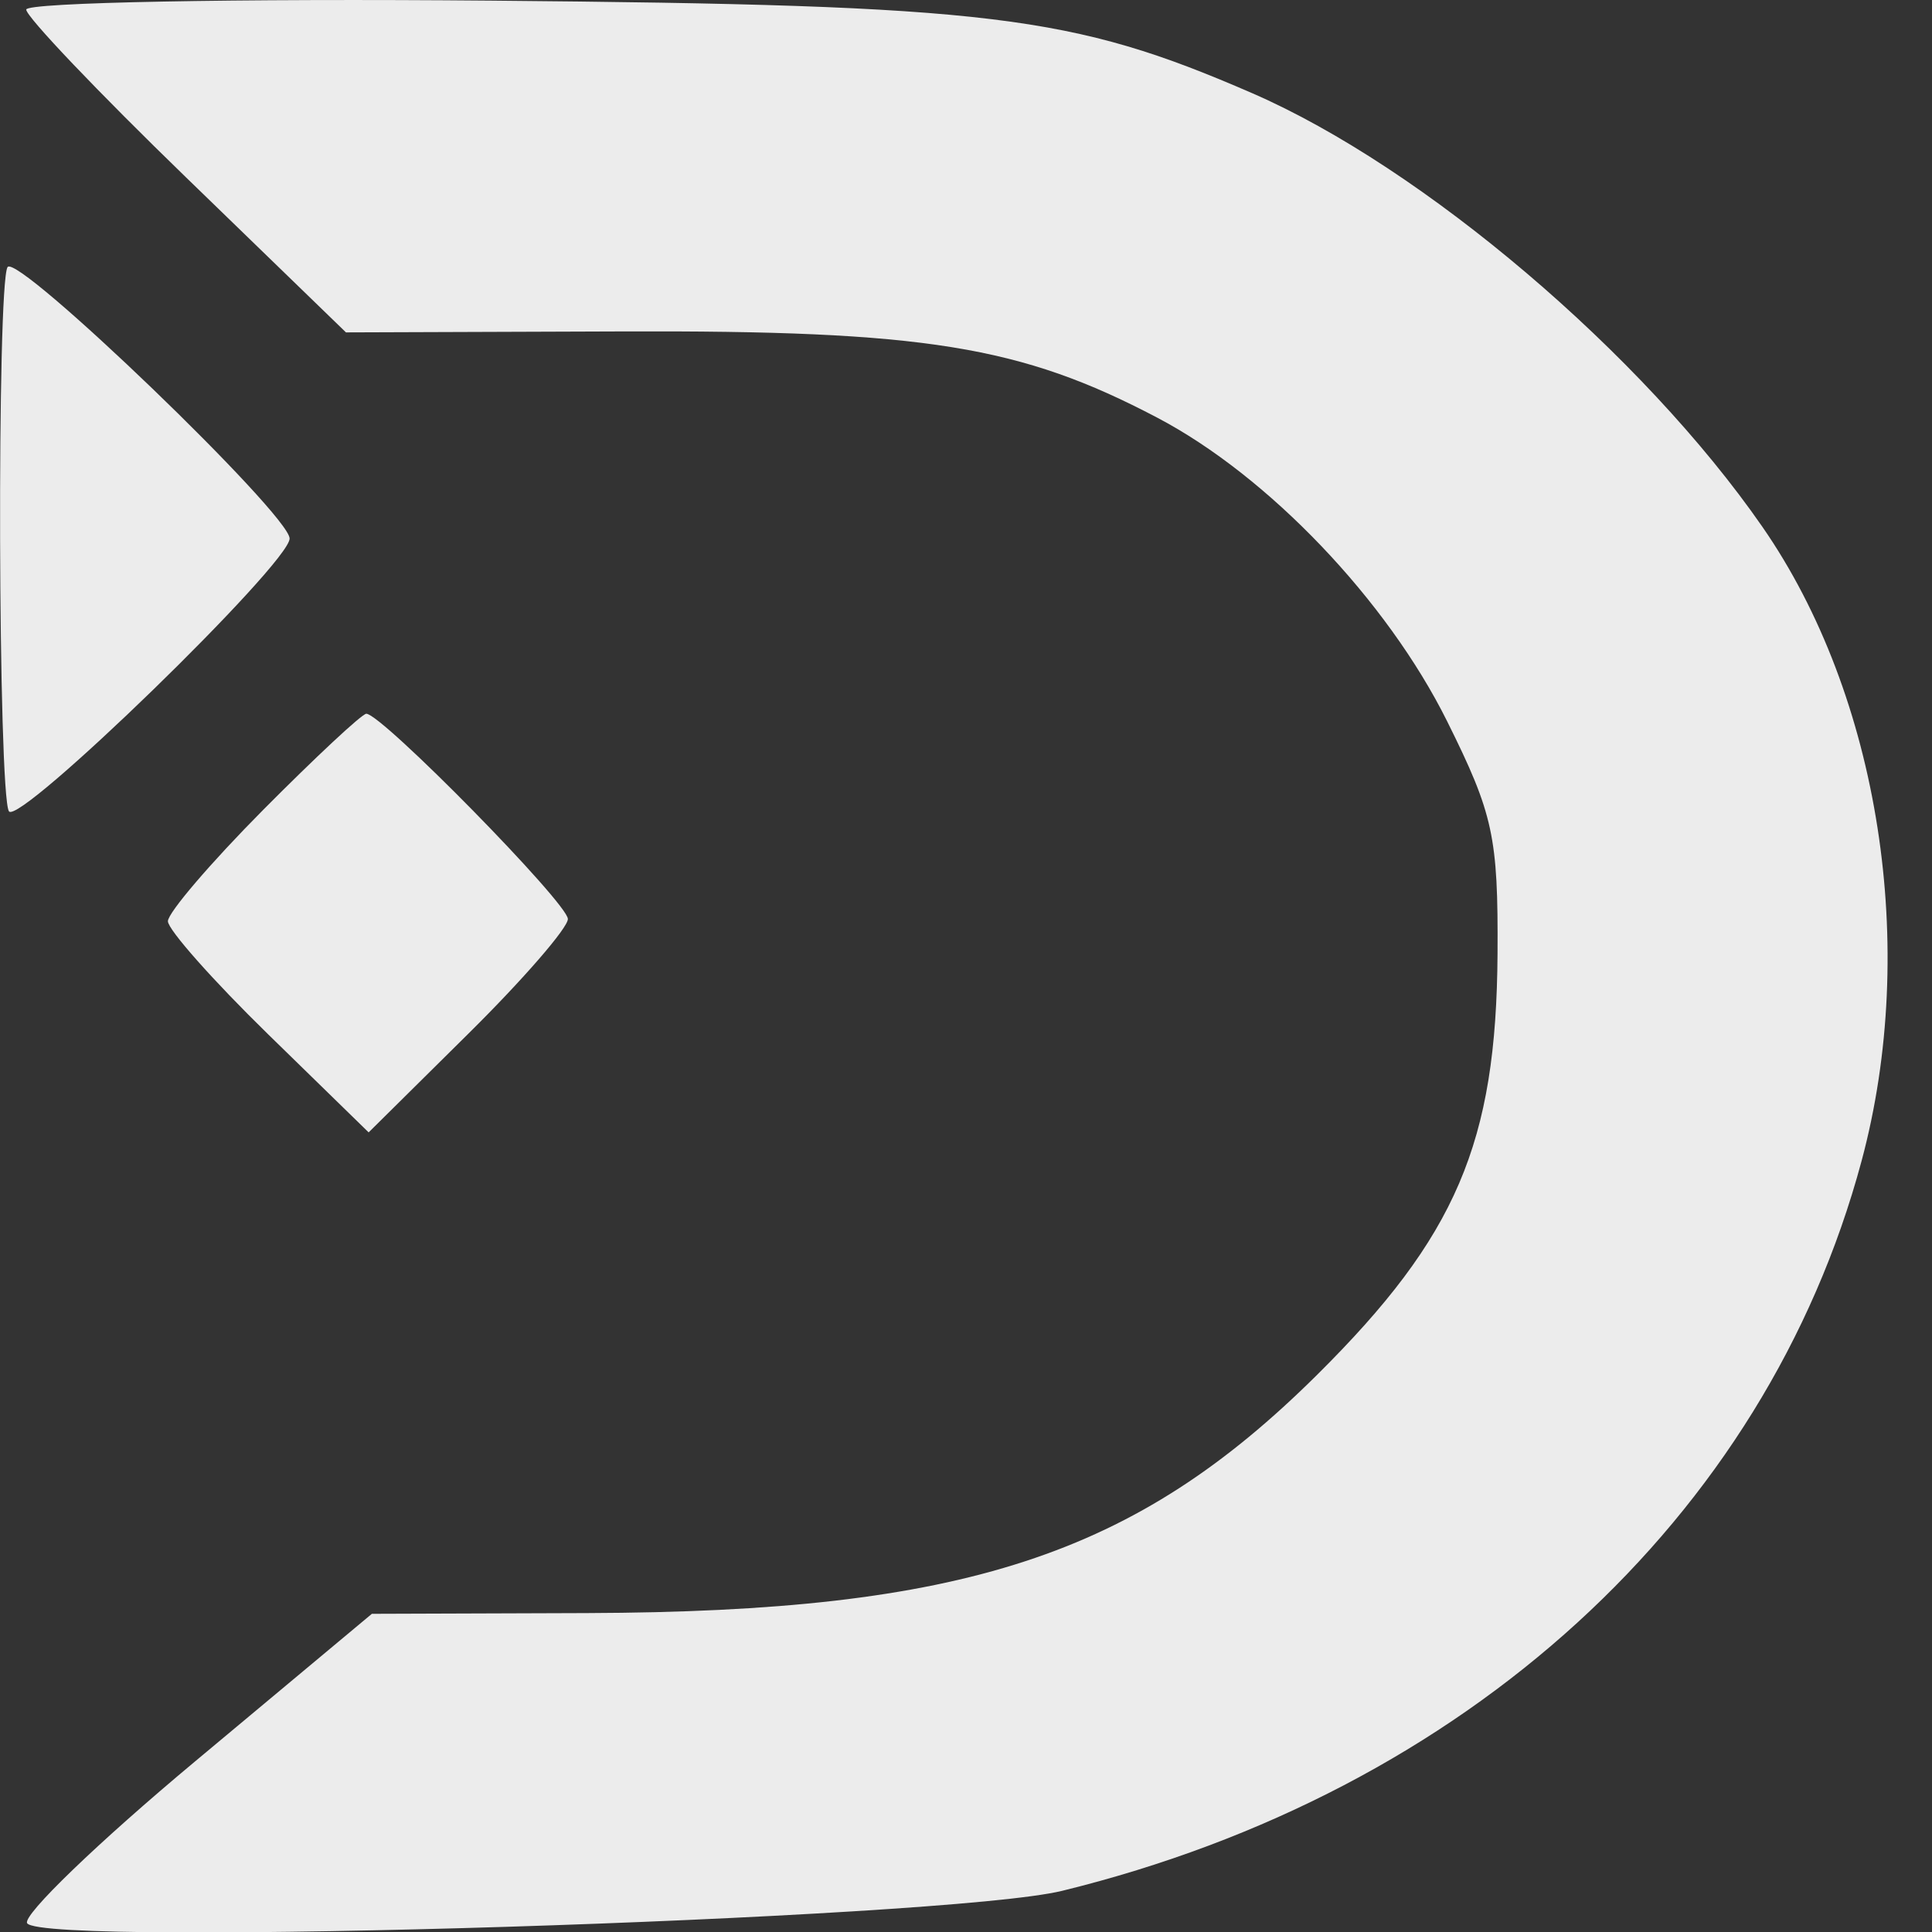
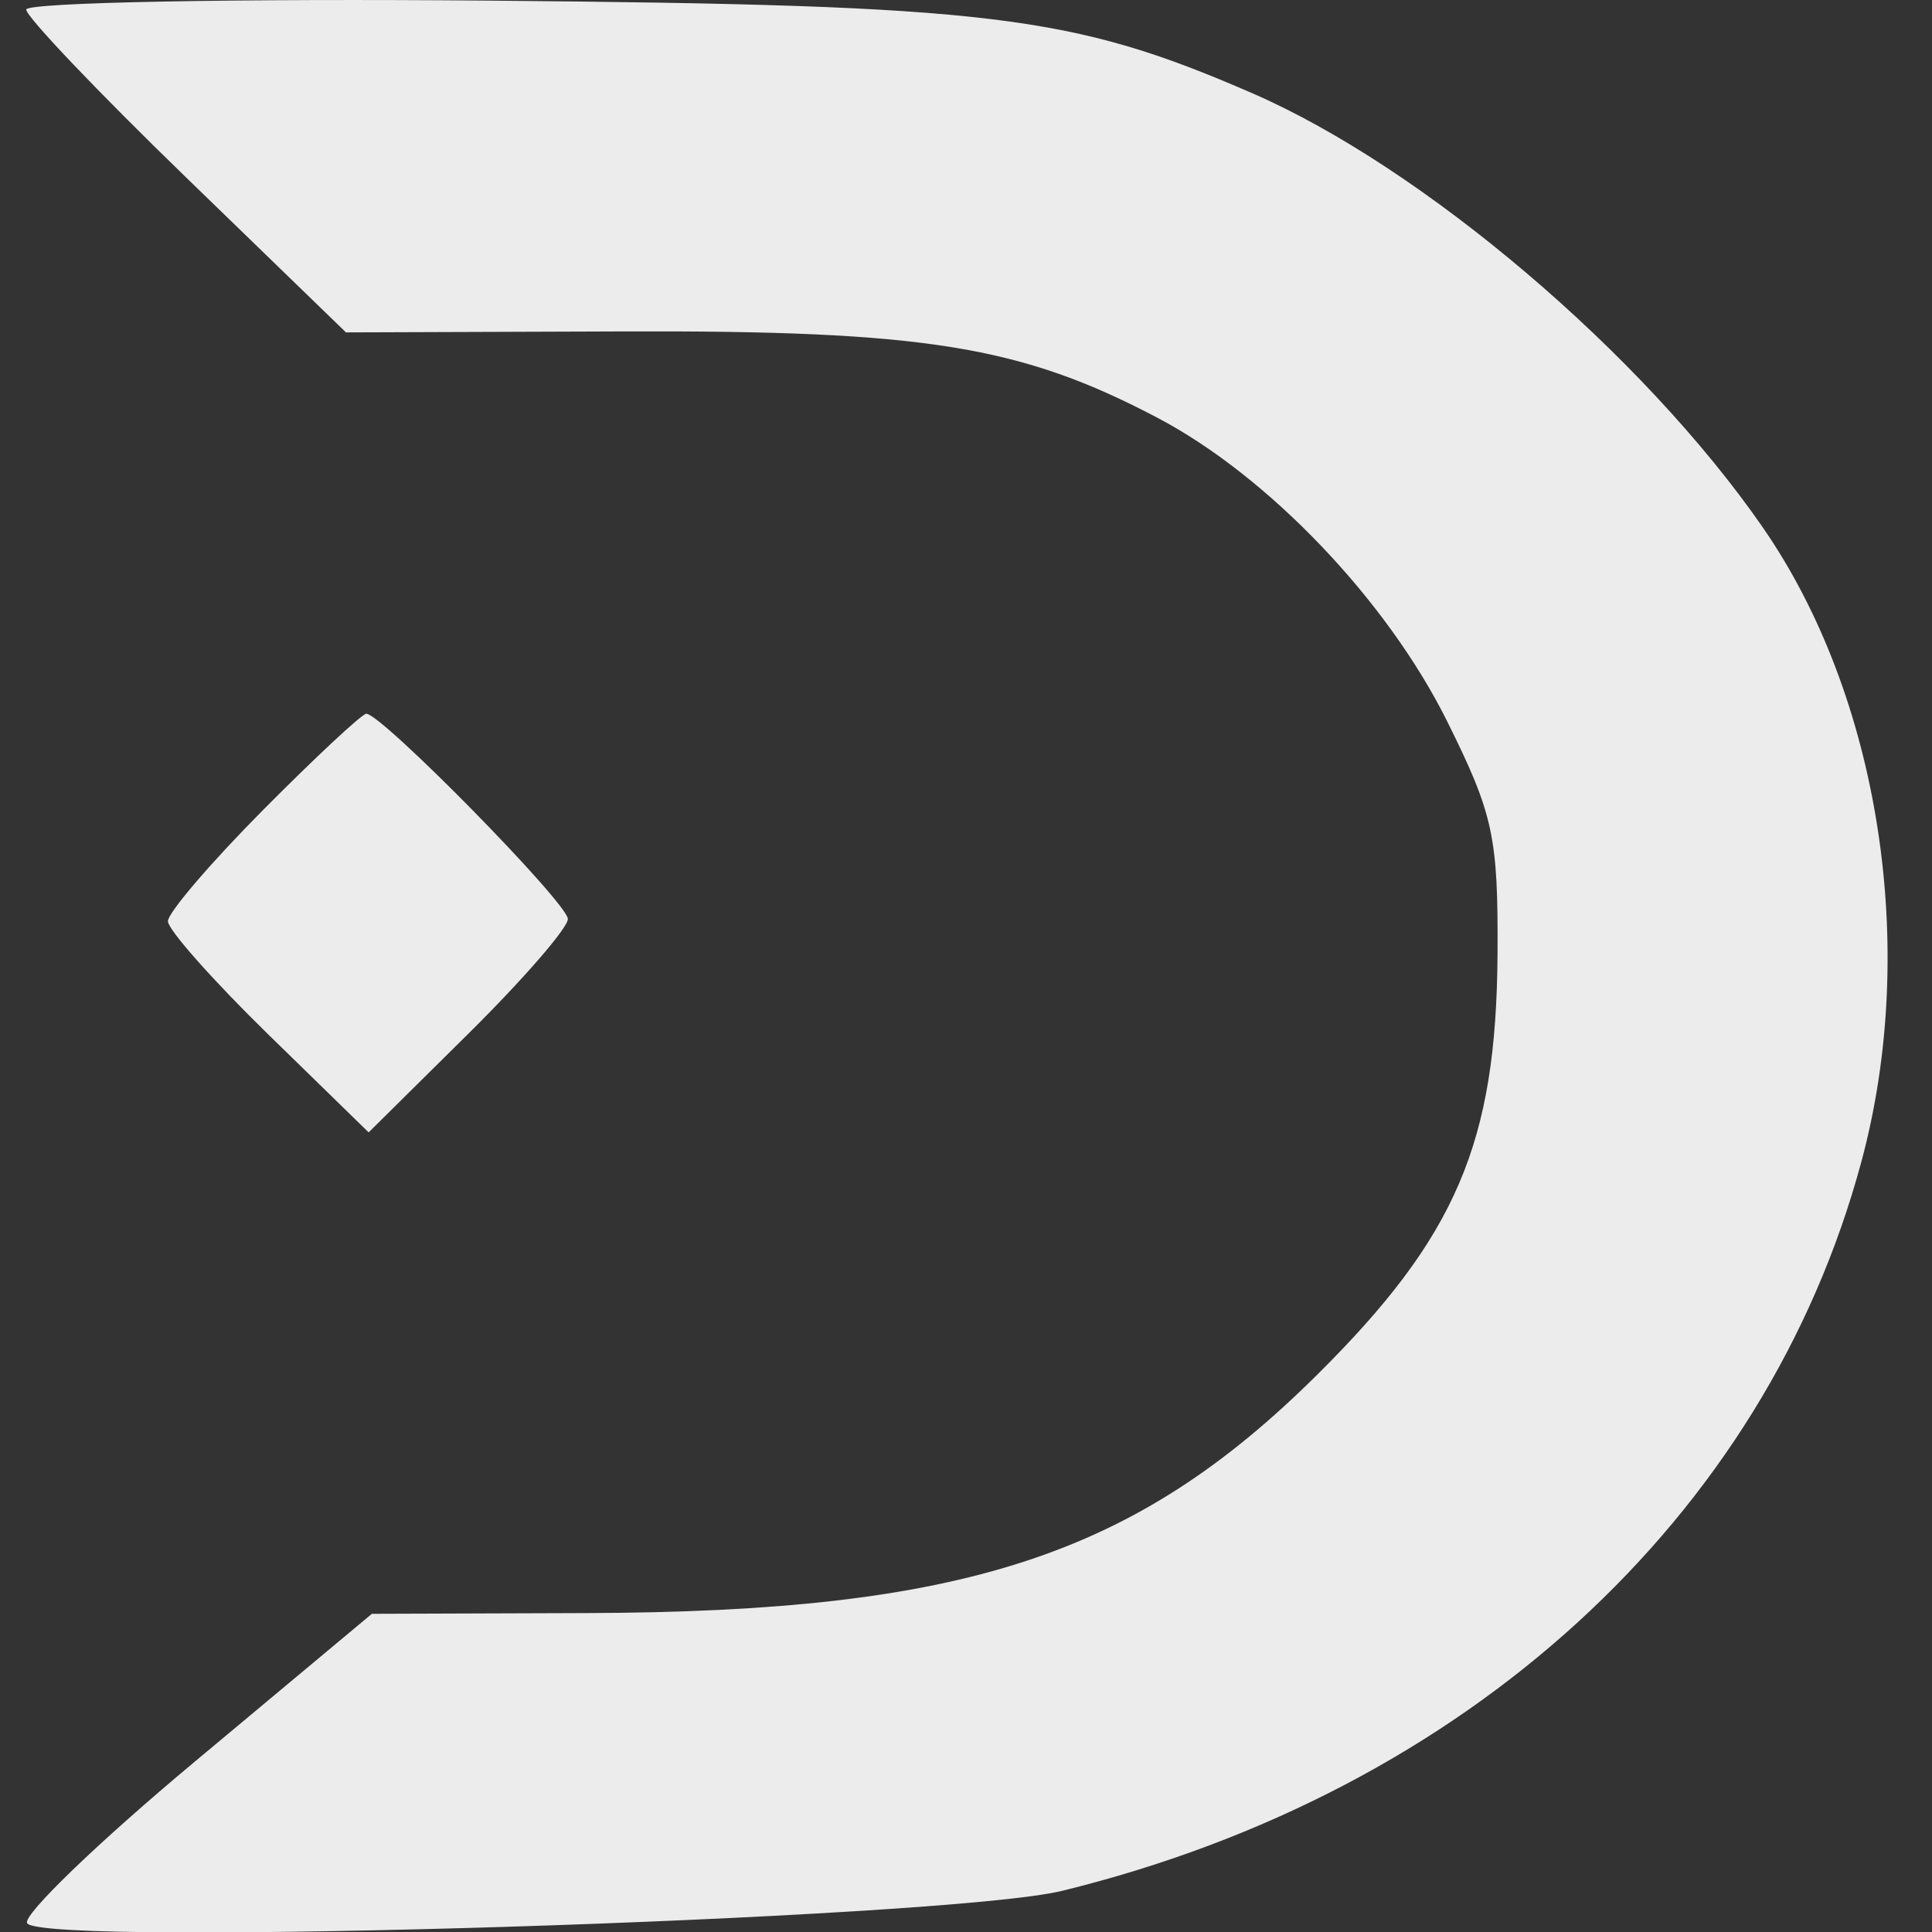
<svg xmlns="http://www.w3.org/2000/svg" width="42" height="42" viewBox="0 0 42 42" fill="none">
  <rect x="0" y="0" width="42" height="42" fill="#333333" stroke="none" />
  <path d="M4.046 3.858C2.135 2.006 0.57 0.364 0.57 0.208C0.569 0.052 5.122 -0.035 10.686 0.014C21.549 0.11 23.3 0.323 27.22 2.025C30.939 3.641 35.709 7.695 38.315 11.456C40.861 15.129 41.716 20.603 40.468 25.242C38.382 33.004 31.866 38.952 23.094 41.104C20.573 41.723 0.923 42.338 0.59 41.809C0.484 41.639 2.126 40.056 4.24 38.292L8.084 35.083L12.764 35.067C20.948 35.038 24.666 33.824 28.633 29.887C31.658 26.885 32.53 24.848 32.555 20.735C32.57 18.189 32.464 17.7 31.458 15.677C30.15 13.049 27.572 10.348 25.158 9.08C22.185 7.517 20.099 7.181 13.519 7.205L7.521 7.226L4.046 3.858Z" fill="white" fill-opacity="0.904" />
-   <path d="M0.194 17.637C-0.042 17.26 -0.071 6.191 0.164 5.807C0.364 5.48 6.294 11.186 6.296 11.707C6.298 12.245 0.405 17.971 0.194 17.637Z" fill="white" fill-opacity="0.904" />
  <path d="M3.65 20.027C3.649 19.844 4.582 18.754 5.722 17.605C6.862 16.457 7.871 15.516 7.963 15.516C8.297 15.515 12.344 19.636 12.345 19.978C12.346 20.171 11.372 21.294 10.18 22.473L8.014 24.617L5.832 22.488C4.633 21.317 3.651 20.21 3.65 20.027Z" fill="white" fill-opacity="0.904" />
</svg>